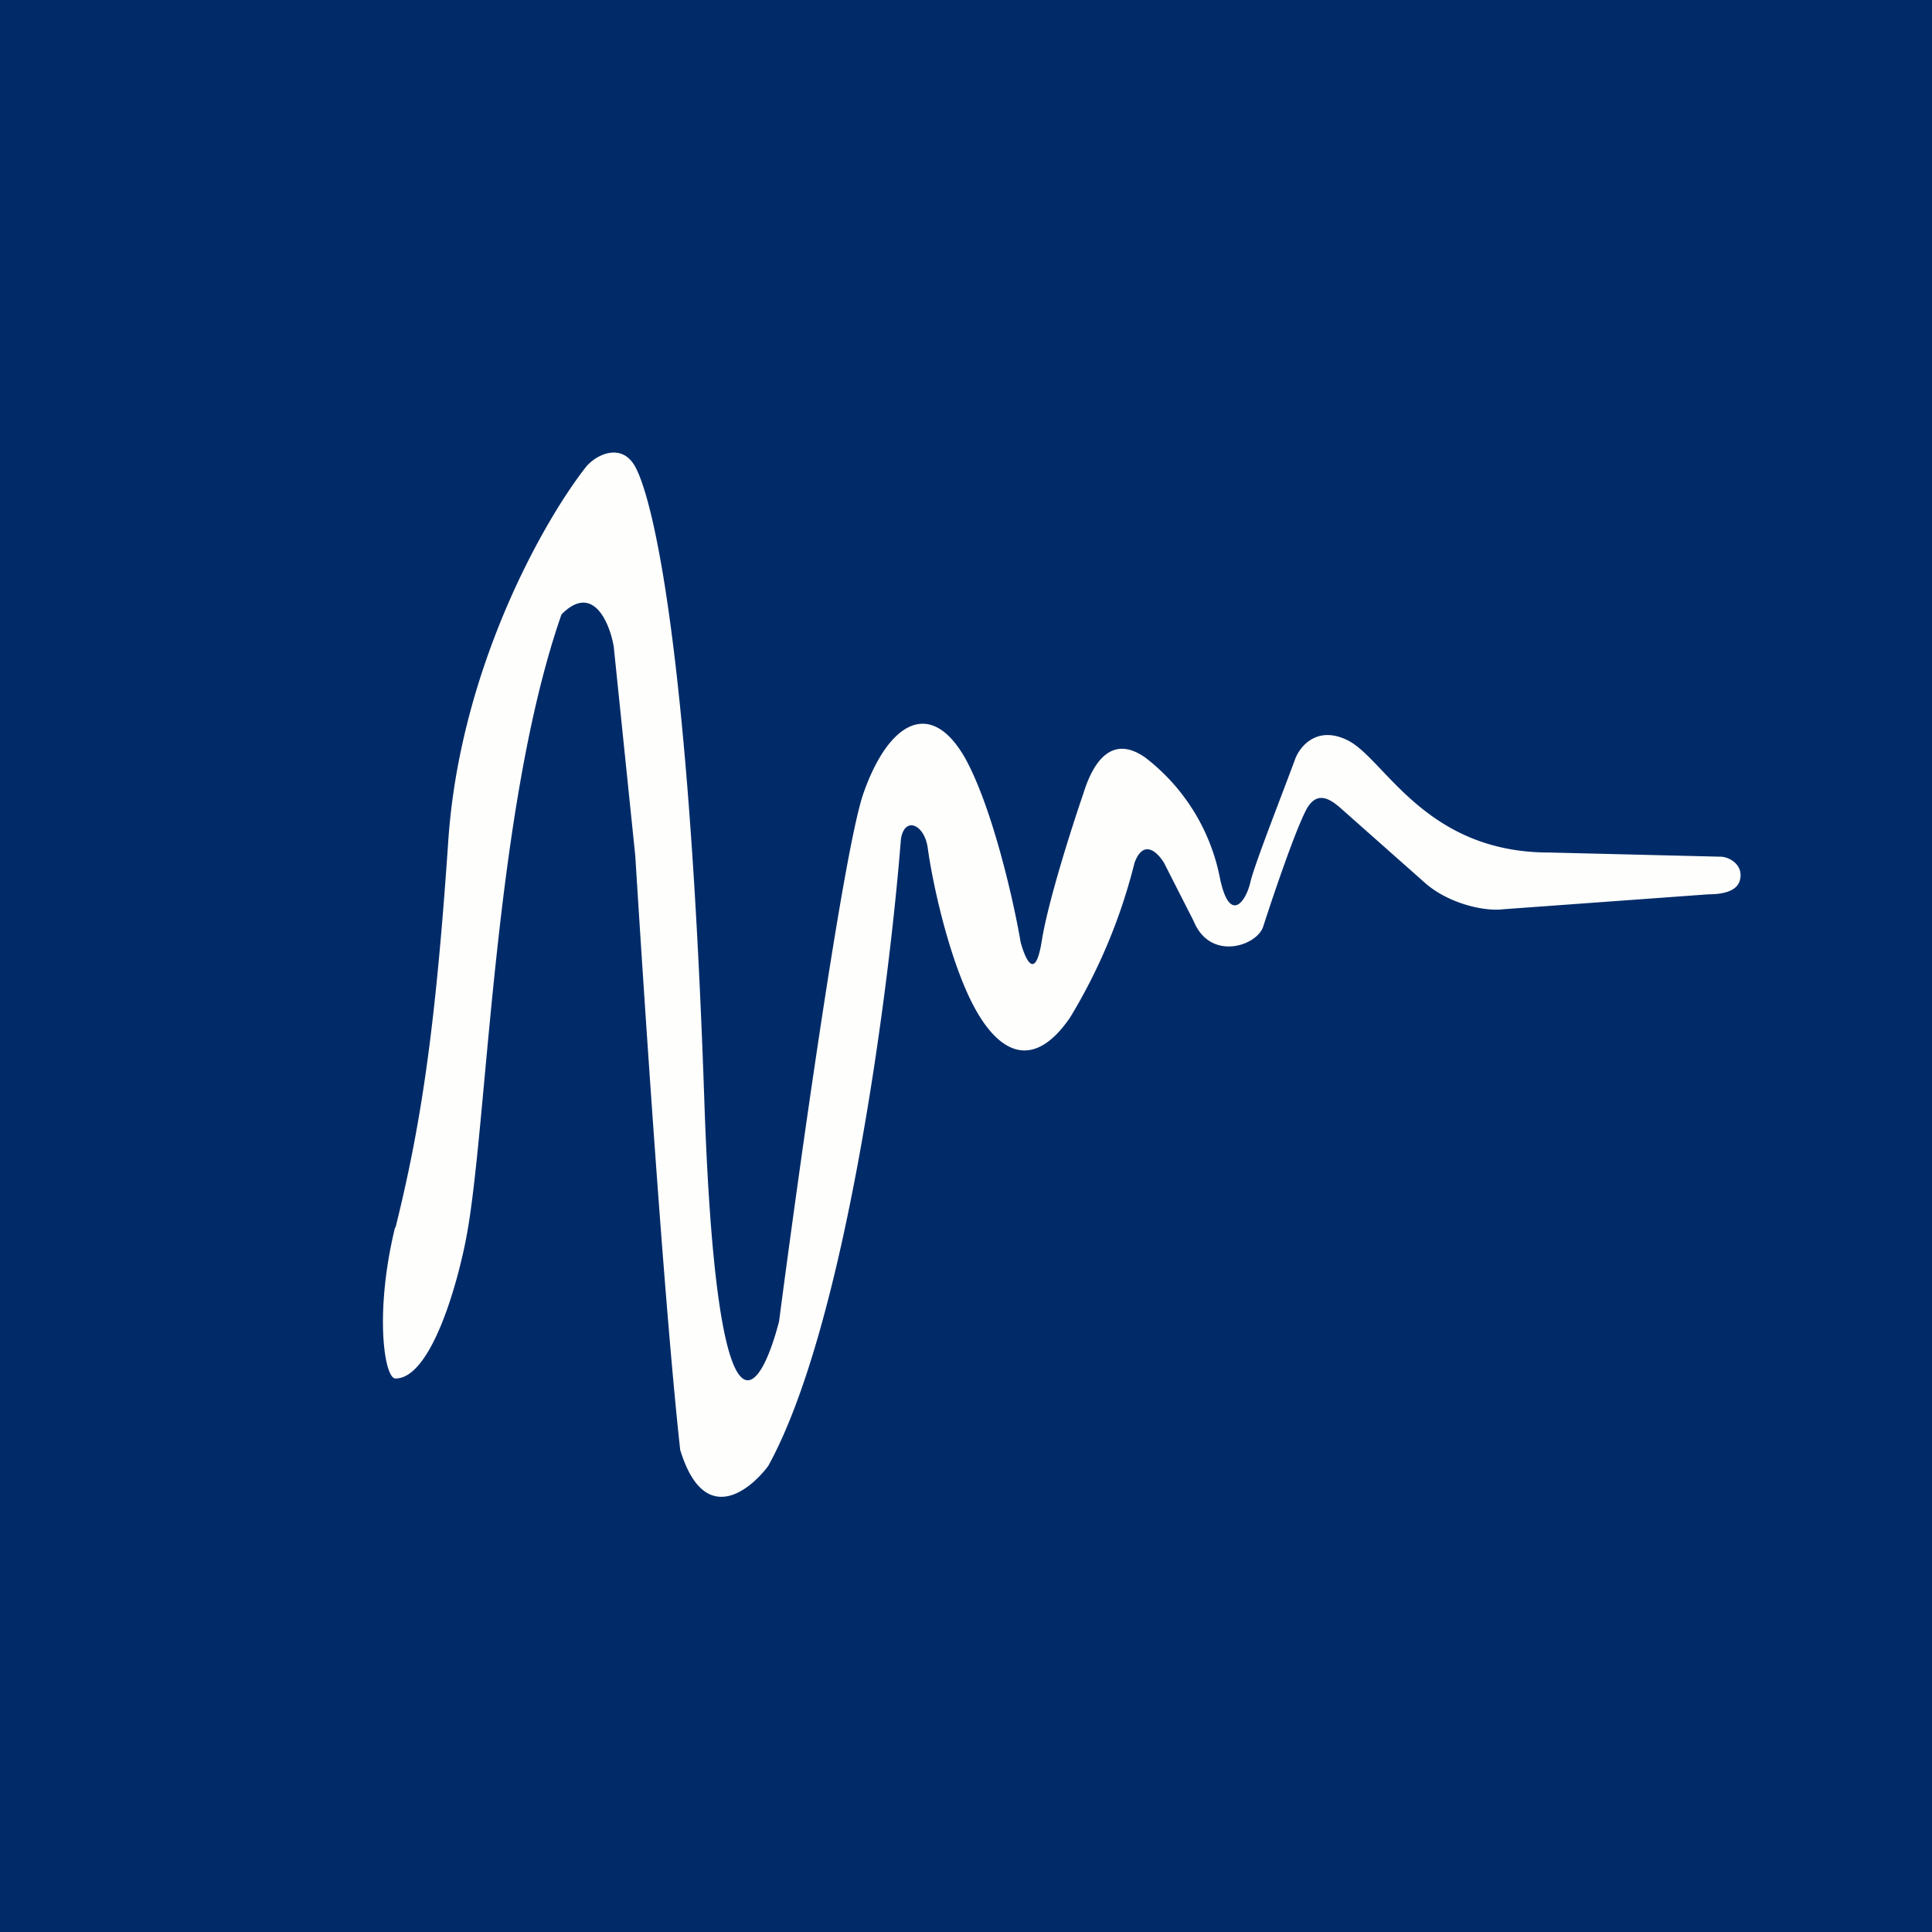
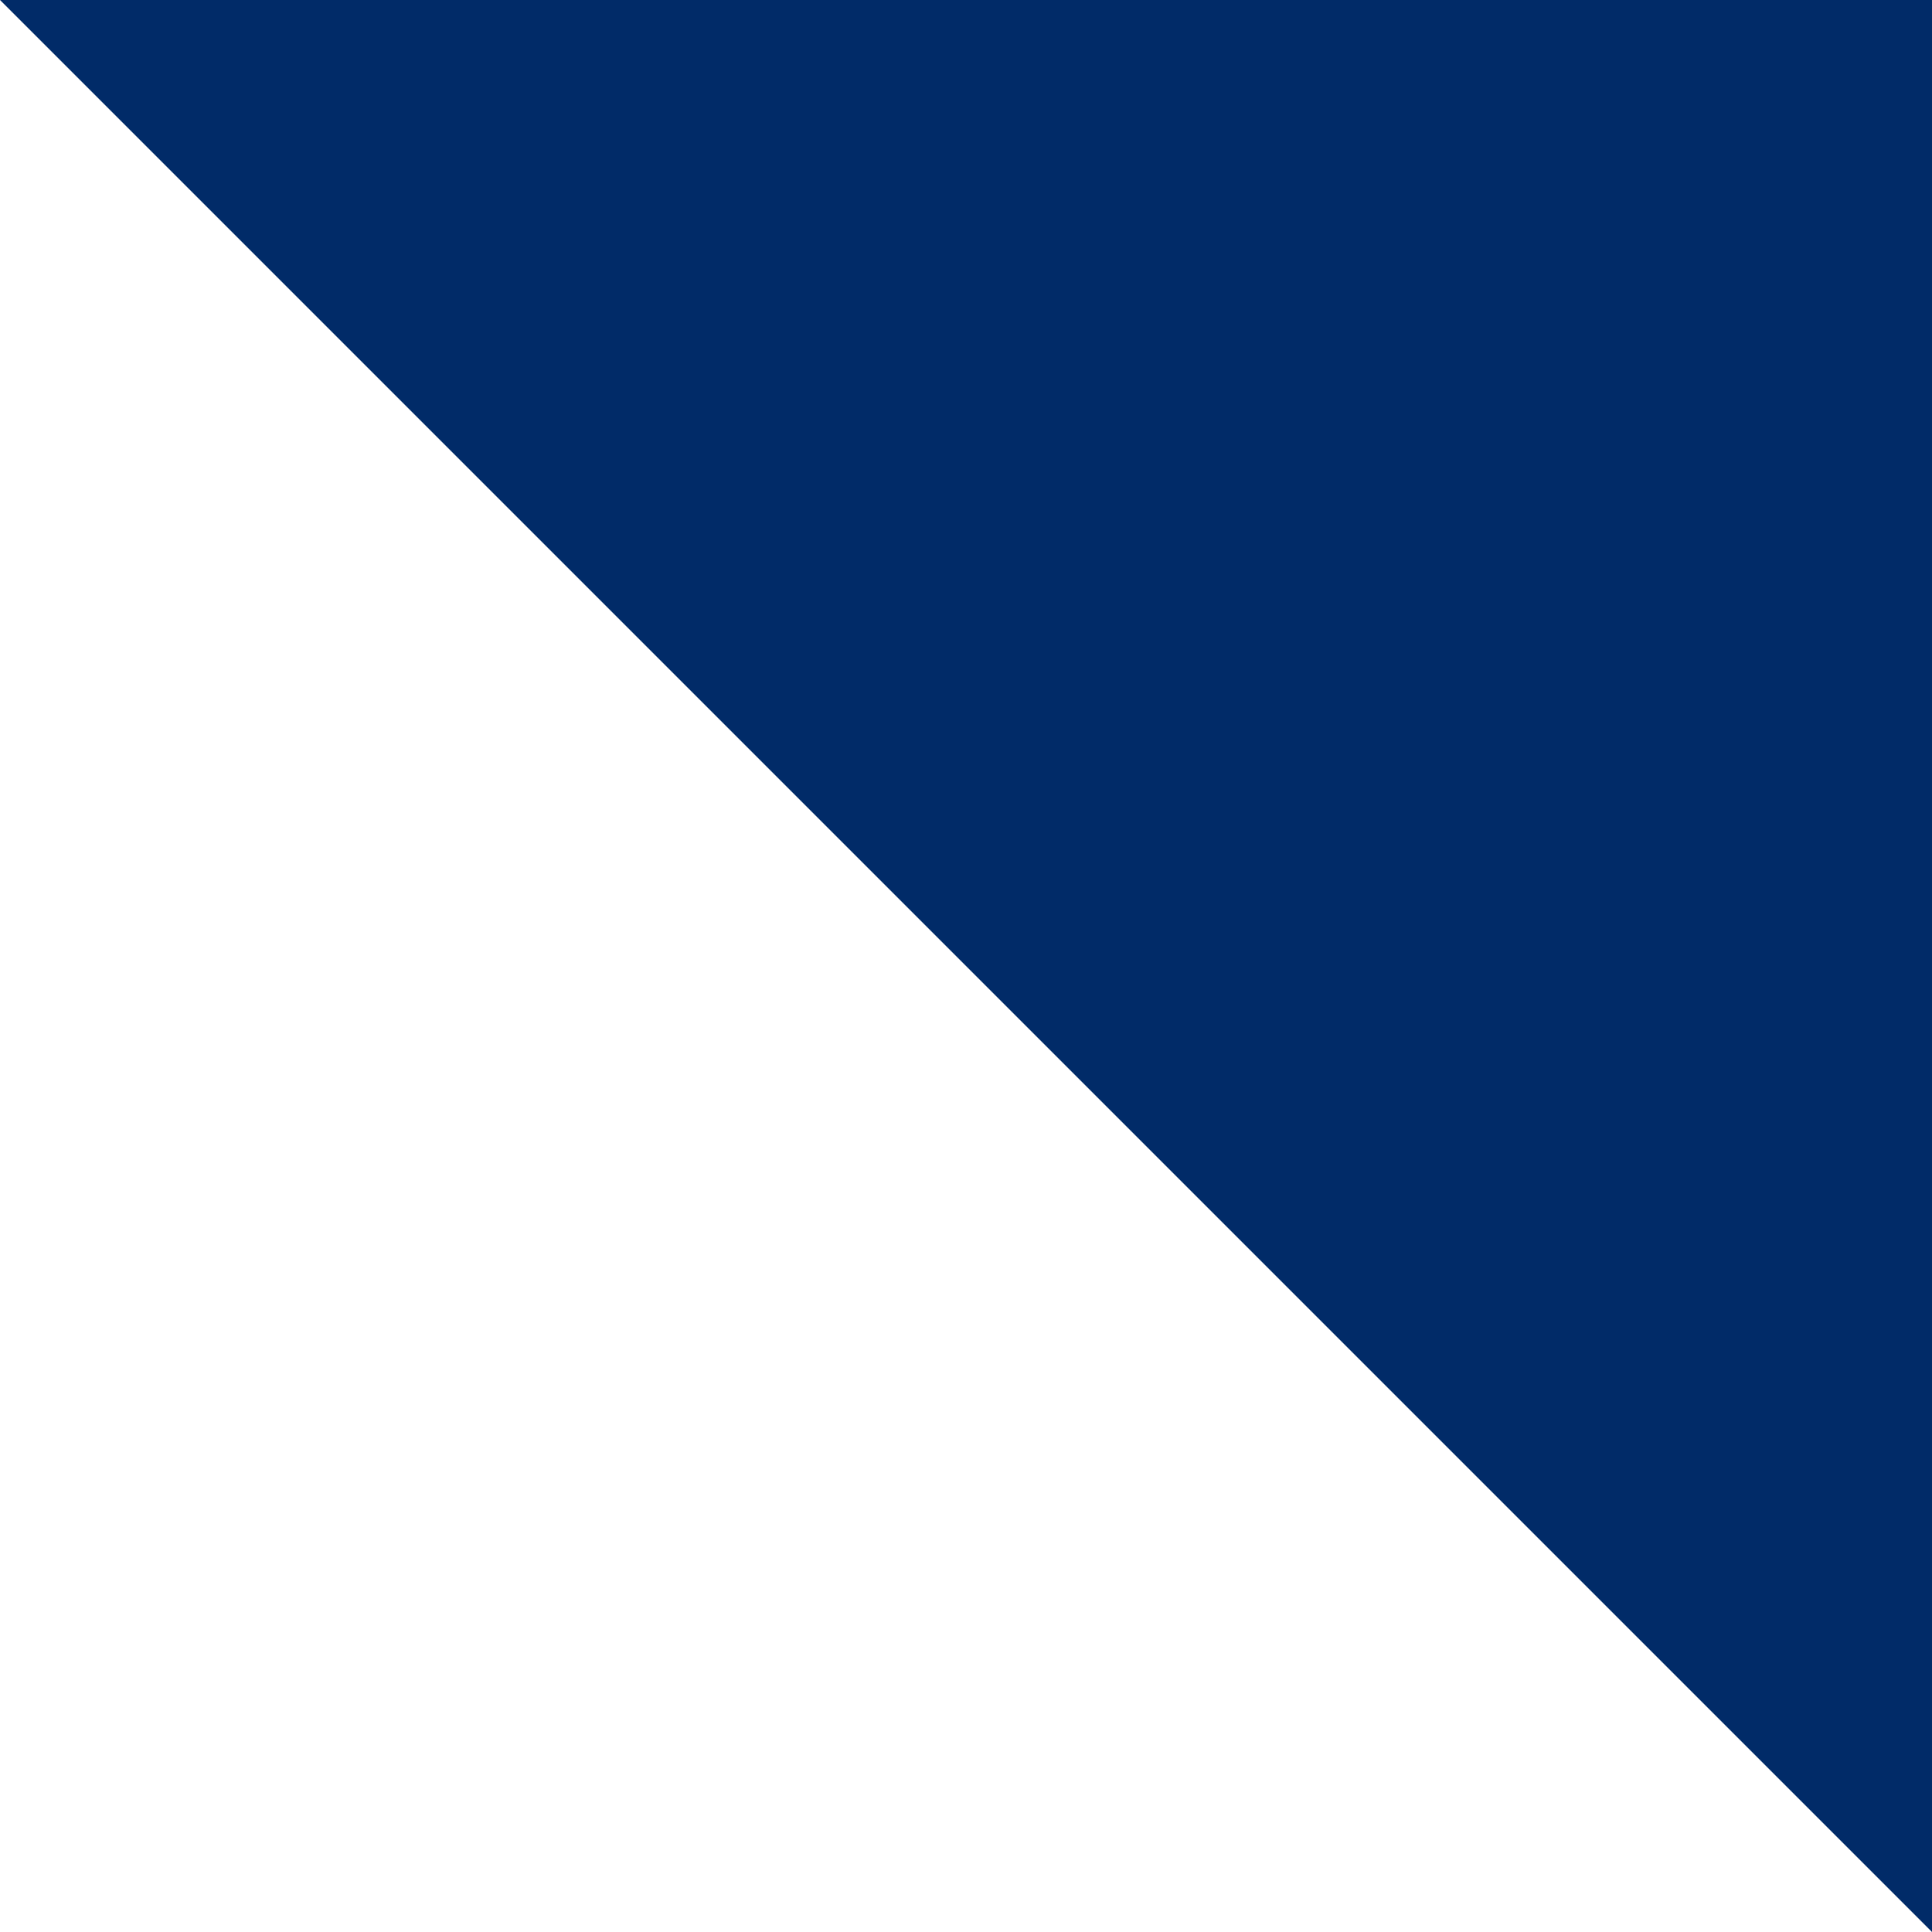
<svg xmlns="http://www.w3.org/2000/svg" viewBox="0 0 55.5 55.5">
-   <path d="M 0,0 H 55.5 V 55.5 H 0 Z" fill="rgb(1, 43, 104)" />
-   <path d="M 11.35,35.255 C 10.75,37.71 11.04,39.6 11.36,39.6 C 12.39,39.6 13.16,36.84 13.41,35.47 C 14.01,32.2 14.19,23.21 16.13,17.65 C 17.03,16.74 17.51,17.88 17.63,18.57 L 18.25,24.59 C 18.47,28.14 19.07,37.39 19.54,41.65 C 20.21,43.85 21.5,42.87 22.07,42.11 C 24.29,38.08 25.54,28.44 25.88,24.11 C 25.98,23.44 26.55,23.67 26.65,24.35 C 26.75,25.11 27.12,26.96 27.72,28.37 C 28.46,30.12 29.56,30.95 30.74,29.23 A 16.04,16.04 0 0,0 32.59,24.79 C 32.85,24.08 33.26,24.49 33.44,24.79 L 34.29,26.46 C 34.77,27.63 36.12,27.17 36.29,26.61 C 36.57,25.74 37.21,23.85 37.53,23.25 C 37.85,22.66 38.27,23 38.54,23.24 L 40.91,25.34 C 41.57,25.94 42.61,26.19 43.18,26.12 L 49.09,25.69 C 49.42,25.69 49.89,25.63 49.98,25.29 C 50.1,24.85 49.68,24.61 49.42,24.61 L 44.5,24.49 C 40.91,24.49 39.77,21.77 38.7,21.26 C 37.84,20.84 37.34,21.43 37.2,21.82 C 36.84,22.8 36.03,24.85 35.92,25.34 C 35.78,25.94 35.31,26.54 35.04,25.2 A 5.75,5.75 0 0,0 32.91,21.77 C 31.83,21 31.33,22.12 31.12,22.8 C 30.79,23.76 30.09,25.95 29.92,27.07 C 29.73,28.2 29.45,27.54 29.32,27.07 C 29.12,25.88 28.5,23.17 27.72,21.77 C 26.73,20.04 25.52,20.74 24.8,22.8 C 24.23,24.46 22.95,33.6 22.38,37.96 C 21.81,40.16 20.58,41.96 20.23,31.53 C 19.78,18.49 18.75,14.36 18.26,13.43 C 17.86,12.67 17.09,13.08 16.82,13.43 C 15.58,15.02 13.22,19.23 12.88,24.12 C 12.52,29.41 12.12,32.22 11.36,35.27 Z" fill="rgb(254, 254, 253)" />
+   <path d="M 0,0 H 55.5 V 55.5 Z" fill="rgb(1, 43, 104)" />
</svg>